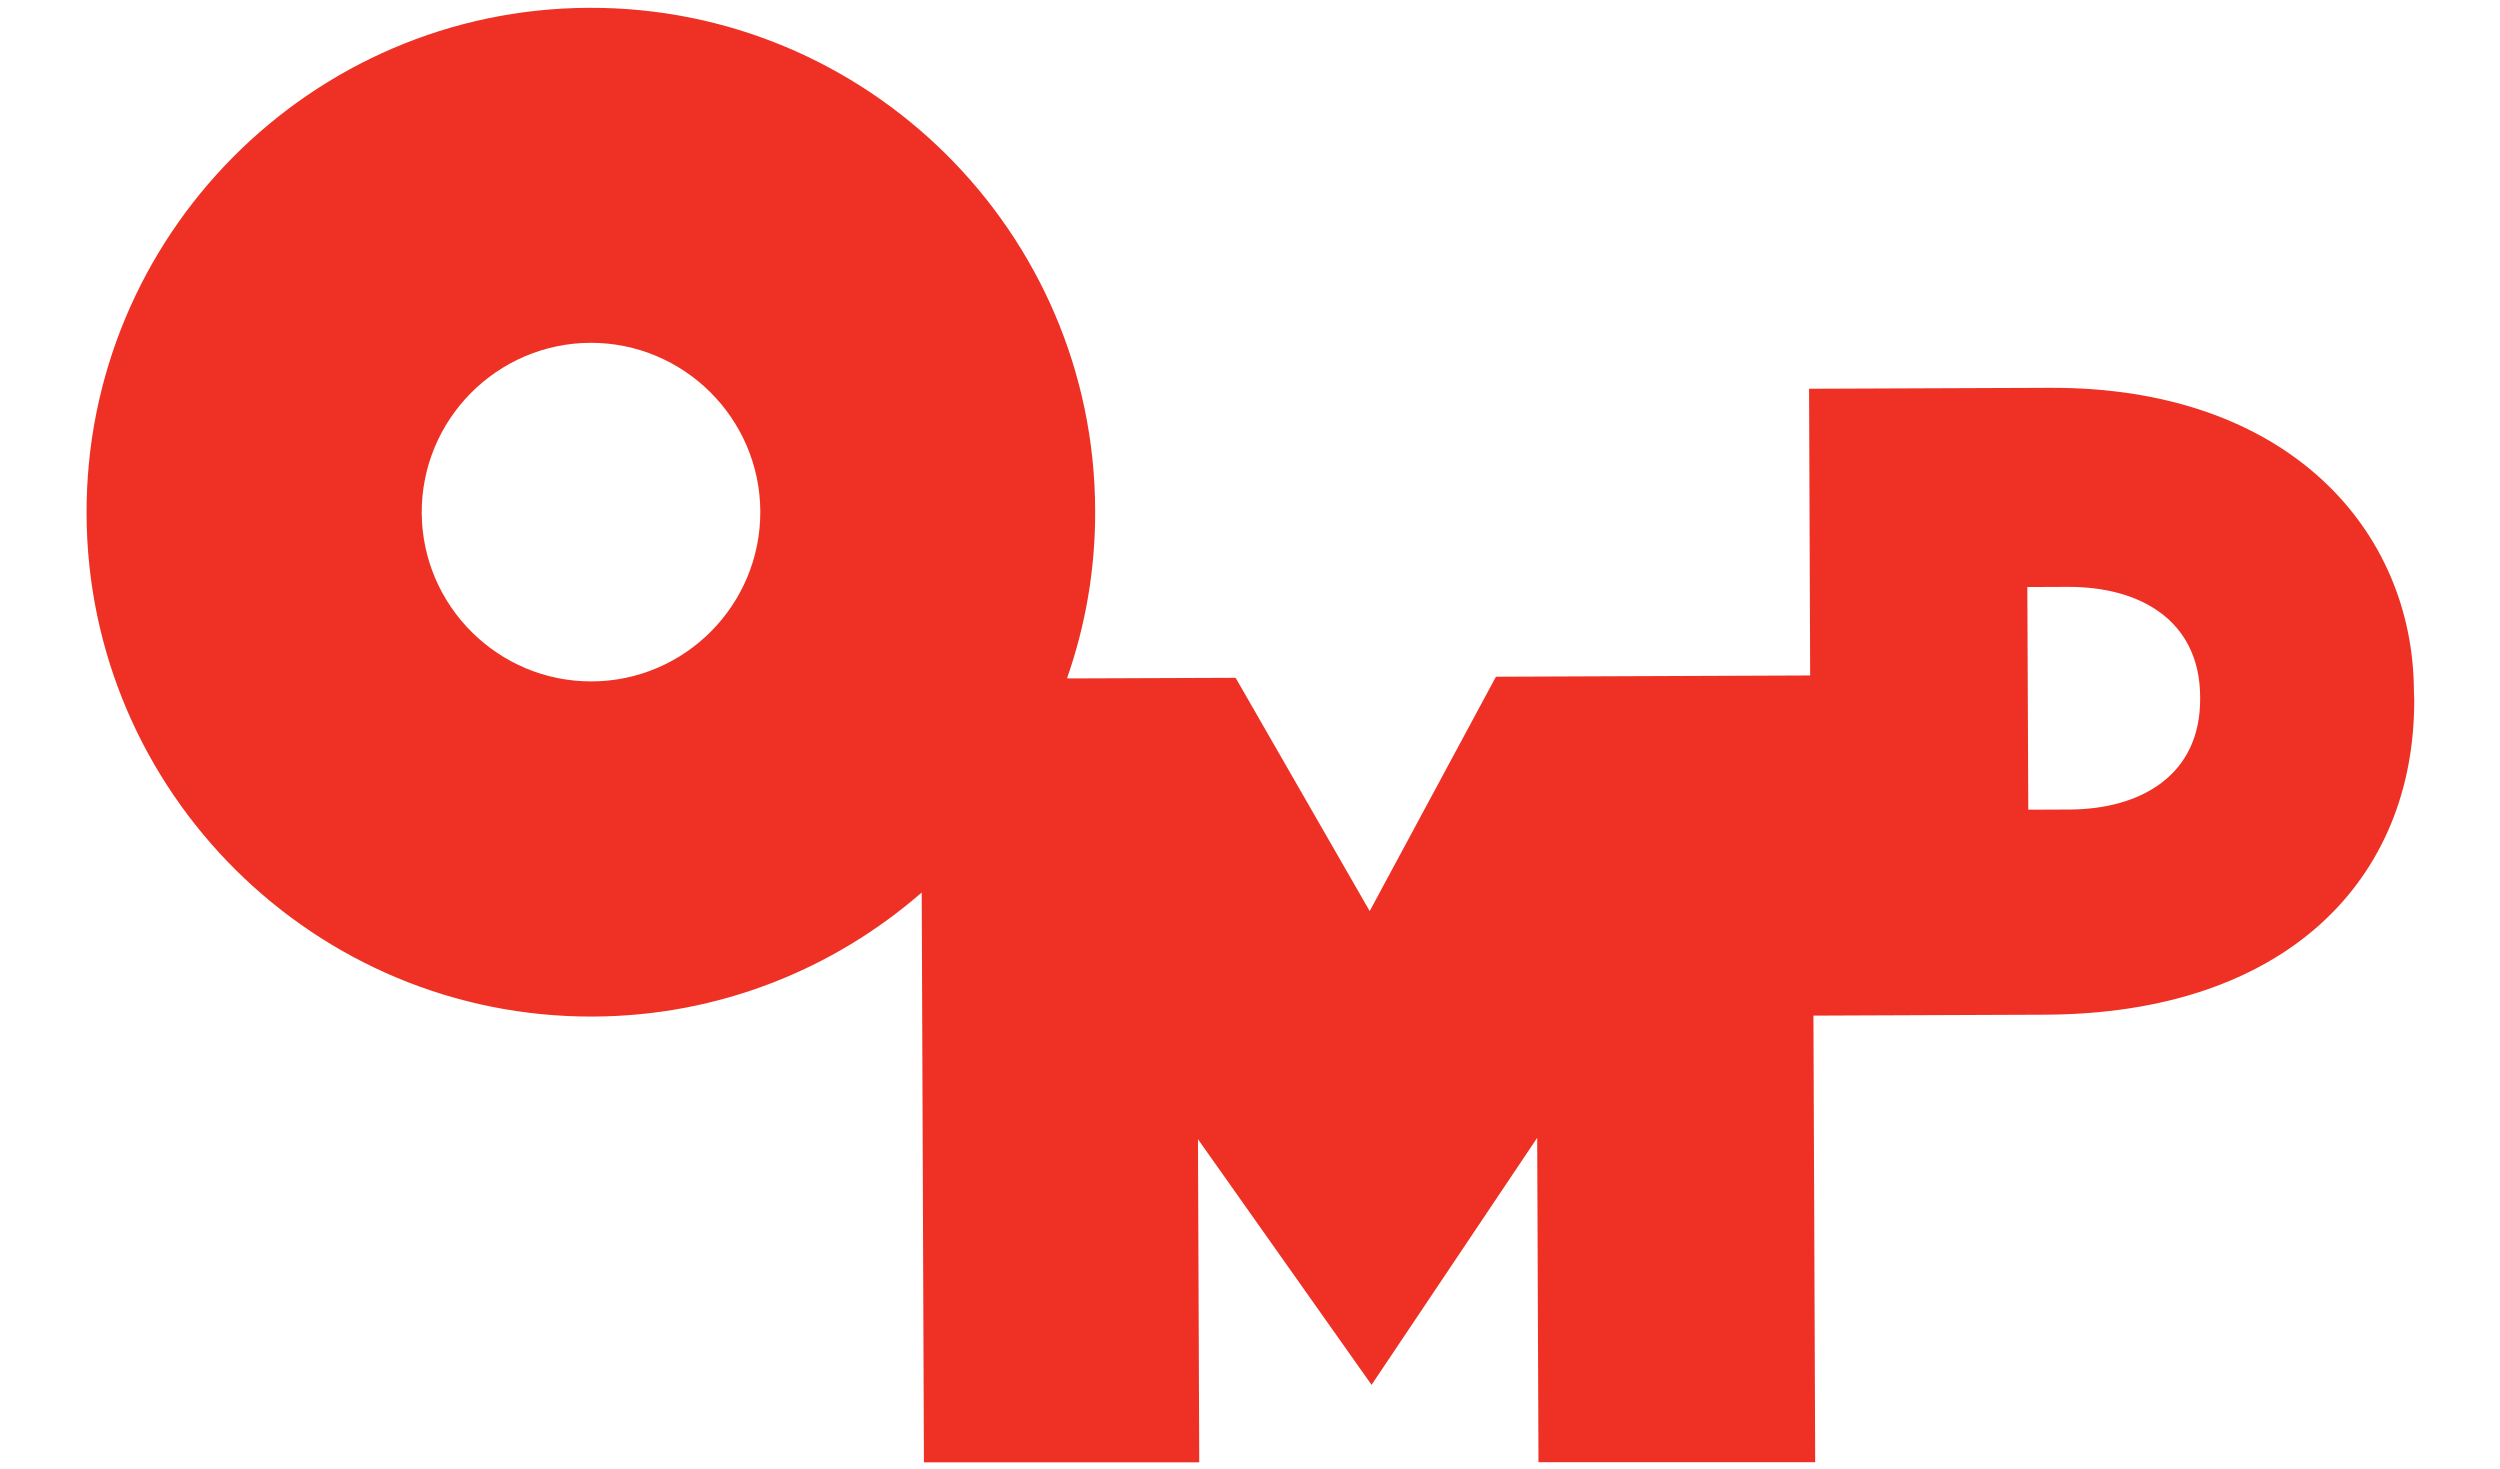
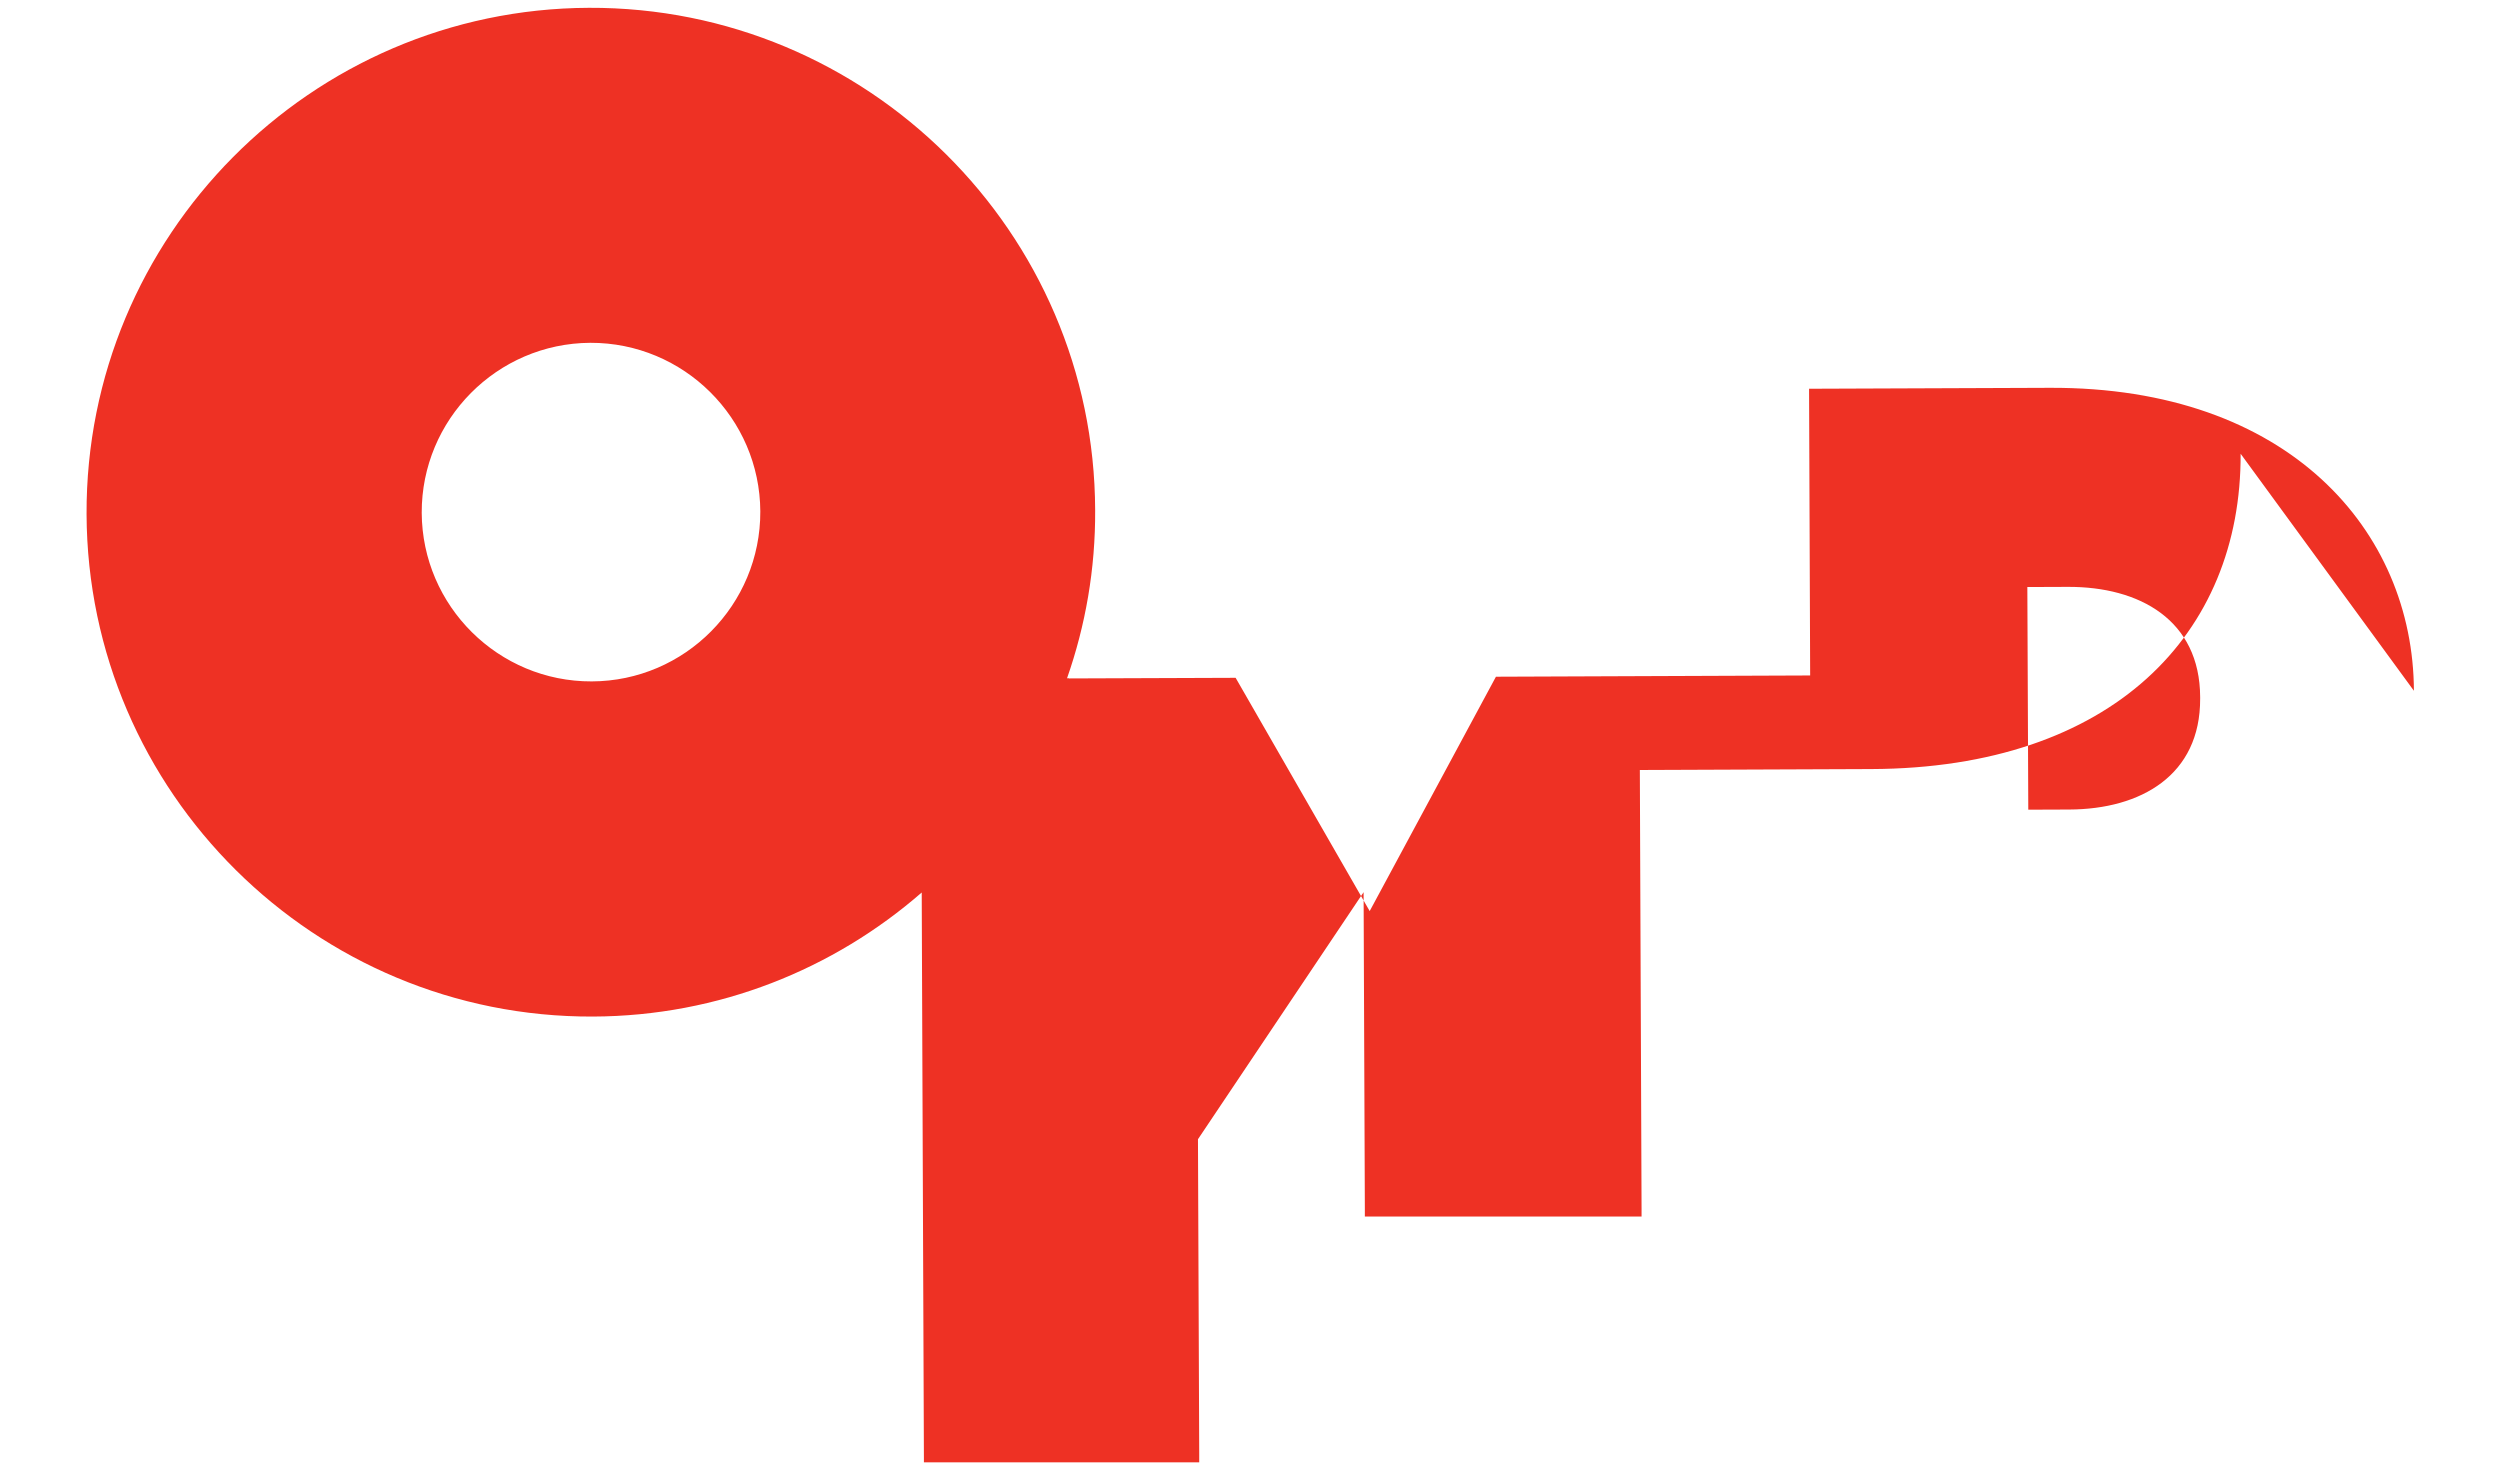
<svg xmlns="http://www.w3.org/2000/svg" version="1.1" id="Слой_1" x="0px" y="0px" viewBox="0 0 1600 940" style="enable-background:new 0 0 1600 940;" xml:space="preserve">
  <style type="text/css">
	.st0{fill:#EE3124;}
</style>
-   <path class="st0" d="M1544.9,442.1c-0.4-102.2-79.9-194.5-233-193.9l-154.1,0.6l0.7,183.5l-201.1,0.8l-80.8,150l-85.8-149.3  l-106.6,0.4v-0.1h-1.3c11.8-33.7,18.2-69.9,18-107.6C700.4,148.5,555,4.3,376.9,5C198.9,5.7,54.7,151.1,55.4,329.1  s146.1,322.2,324.1,321.5c80.5-0.3,154-30.3,210.4-79.4l1.4,362.1v2.6h176.2v-1.2l0,0v-1.5v-2.7l0,0l-0.8-201.4l111.1,157.2  l106-158.1l0.8,202.2l0,0v5.4h177.1v-5.4l0,0l-1.1-280.4l148.2-0.6c154.2-0.6,236.8-86.5,236.3-201.8L1544.9,442.1z M378.7,436.1  c-59.7,0.2-108.5-48.2-108.8-107.9c-0.2-59.7,48.2-108.5,107.9-108.8c59.7-0.2,108.5,48.2,108.8,107.9  C486.8,387.1,438.4,435.9,378.7,436.1z M1324.4,518.1l-26.3,0.1l-0.6-142.5l25.9-0.1c45.9-0.2,84.5,21.2,84.7,70.5v1  C1408.3,496.3,1370,517.9,1324.4,518.1z" />
+   <path class="st0" d="M1544.9,442.1c-0.4-102.2-79.9-194.5-233-193.9l-154.1,0.6l0.7,183.5l-201.1,0.8l-80.8,150l-85.8-149.3  l-106.6,0.4v-0.1h-1.3c11.8-33.7,18.2-69.9,18-107.6C700.4,148.5,555,4.3,376.9,5C198.9,5.7,54.7,151.1,55.4,329.1  s146.1,322.2,324.1,321.5c80.5-0.3,154-30.3,210.4-79.4l1.4,362.1v2.6h176.2v-1.2l0,0v-1.5v-2.7l0,0l-0.8-201.4l106-158.1l0.8,202.2l0,0v5.4h177.1v-5.4l0,0l-1.1-280.4l148.2-0.6c154.2-0.6,236.8-86.5,236.3-201.8L1544.9,442.1z M378.7,436.1  c-59.7,0.2-108.5-48.2-108.8-107.9c-0.2-59.7,48.2-108.5,107.9-108.8c59.7-0.2,108.5,48.2,108.8,107.9  C486.8,387.1,438.4,435.9,378.7,436.1z M1324.4,518.1l-26.3,0.1l-0.6-142.5l25.9-0.1c45.9-0.2,84.5,21.2,84.7,70.5v1  C1408.3,496.3,1370,517.9,1324.4,518.1z" />
</svg>